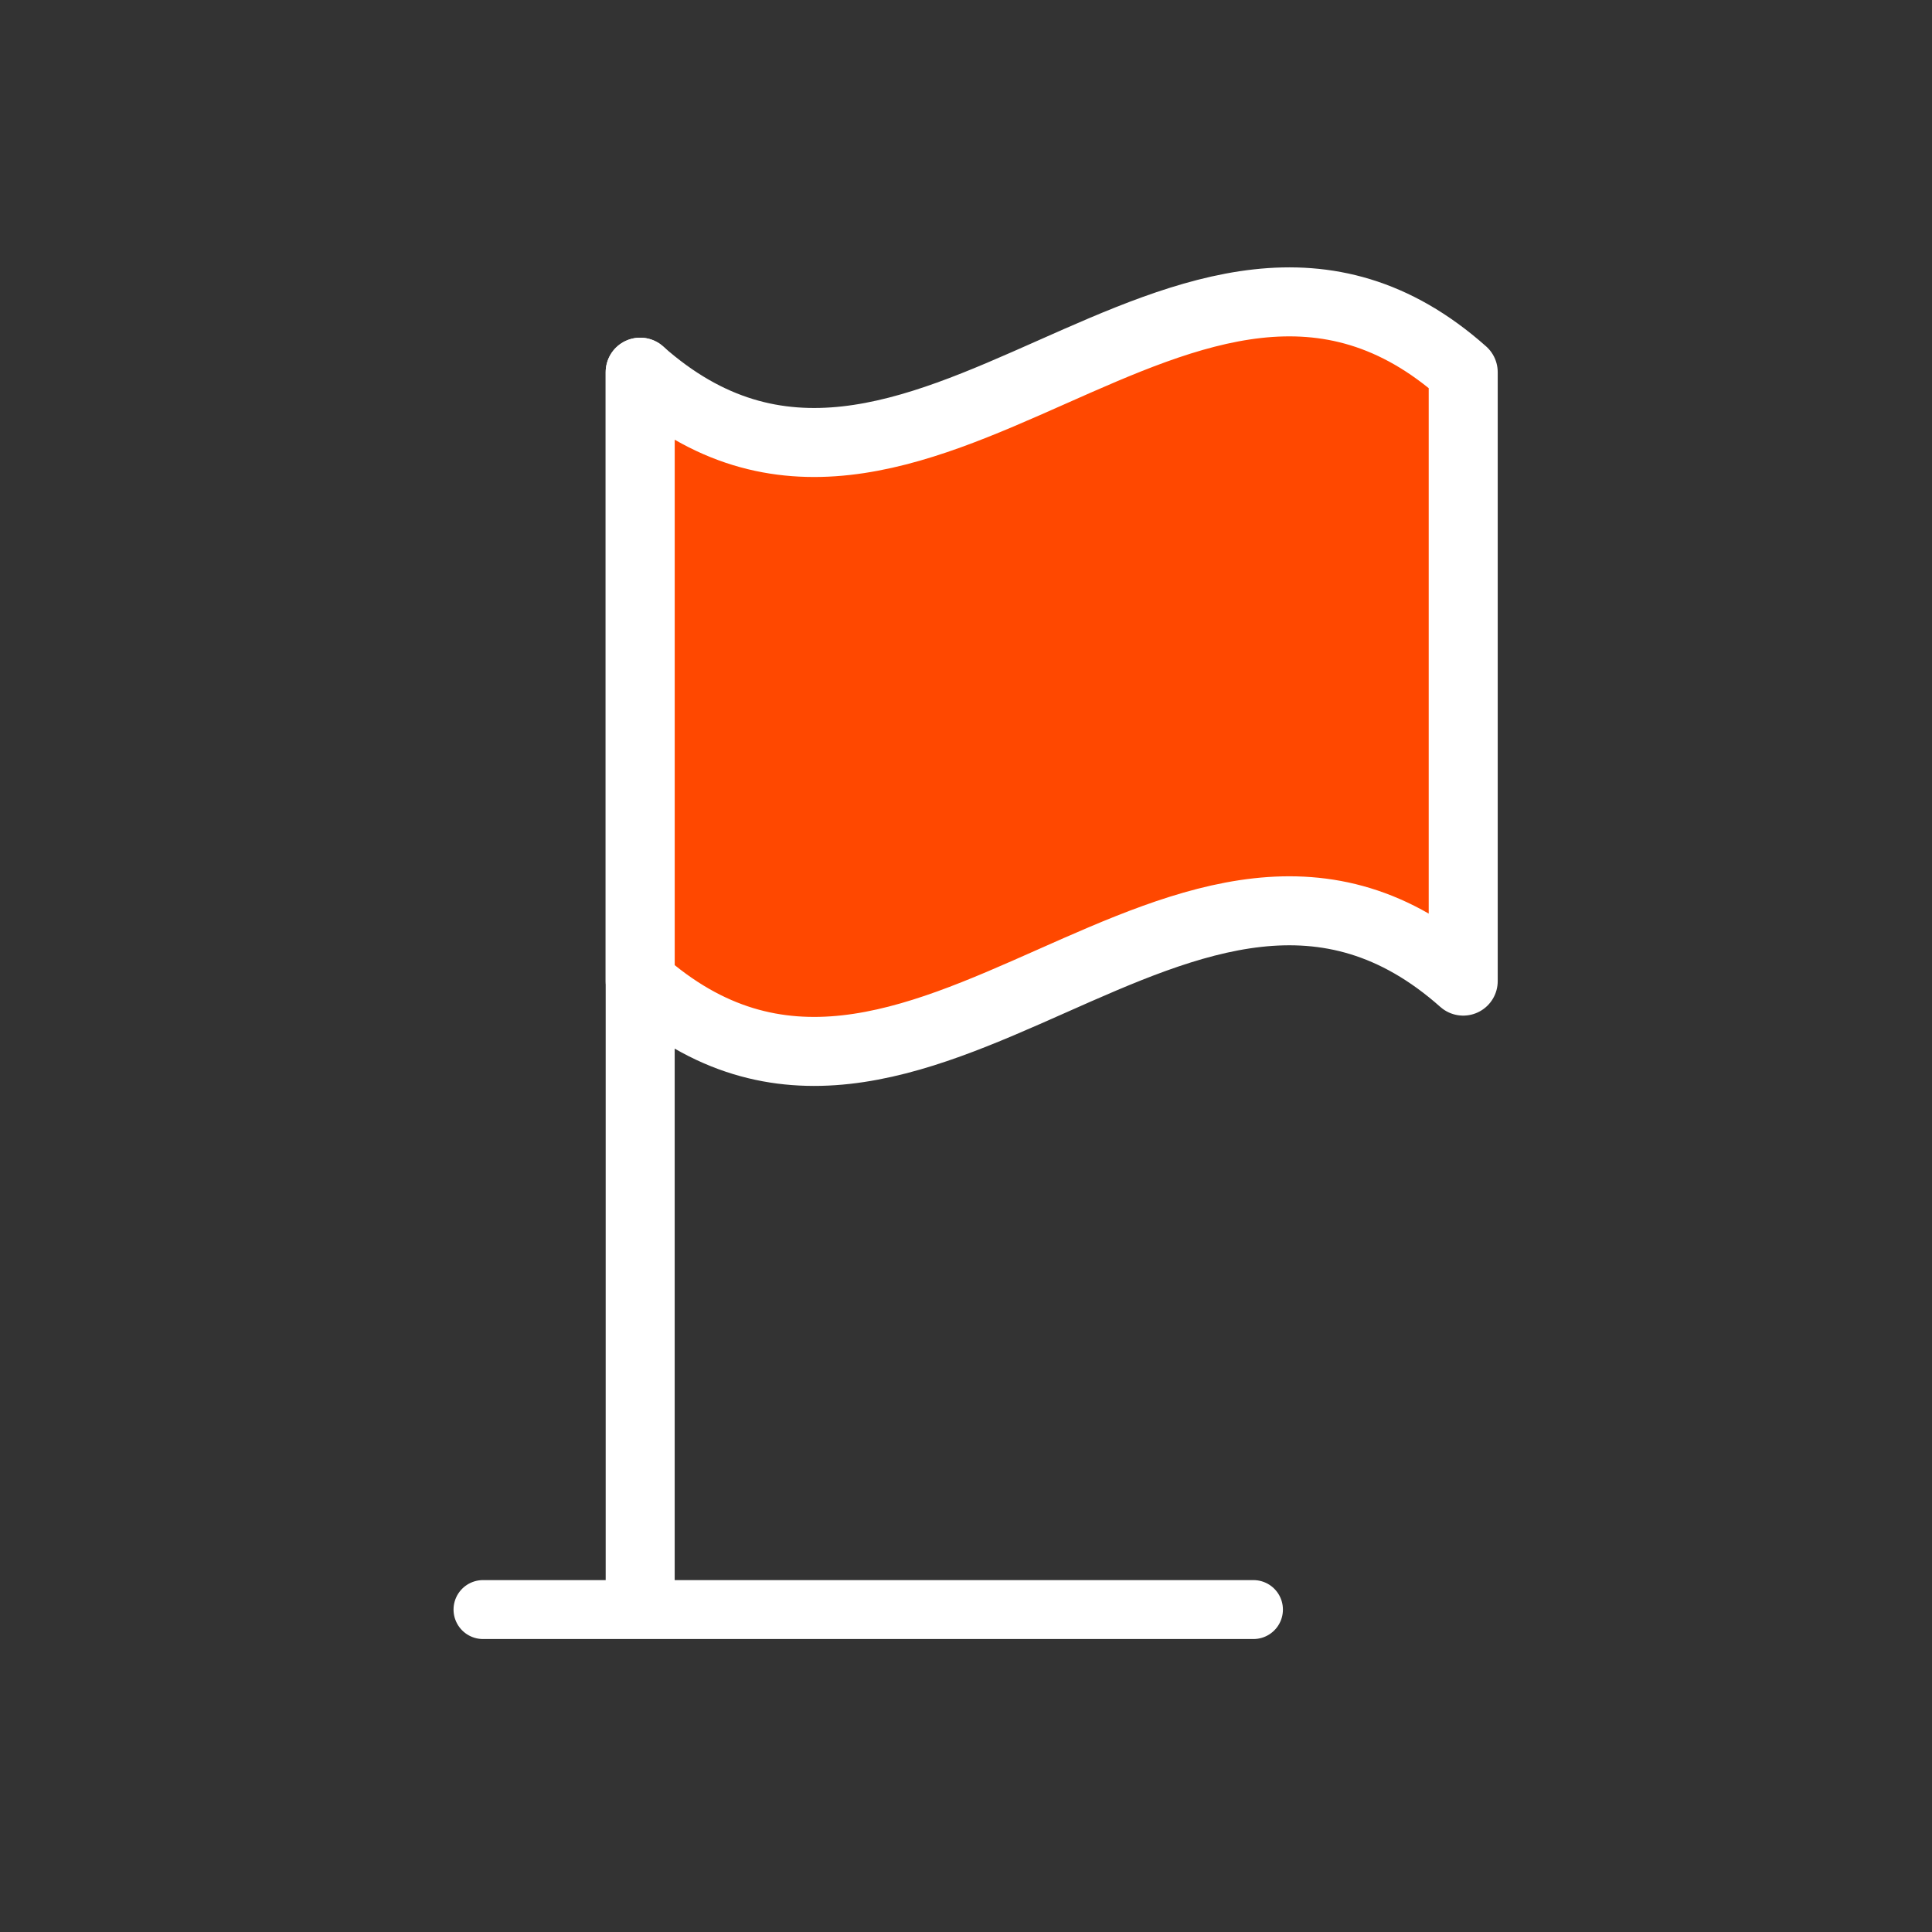
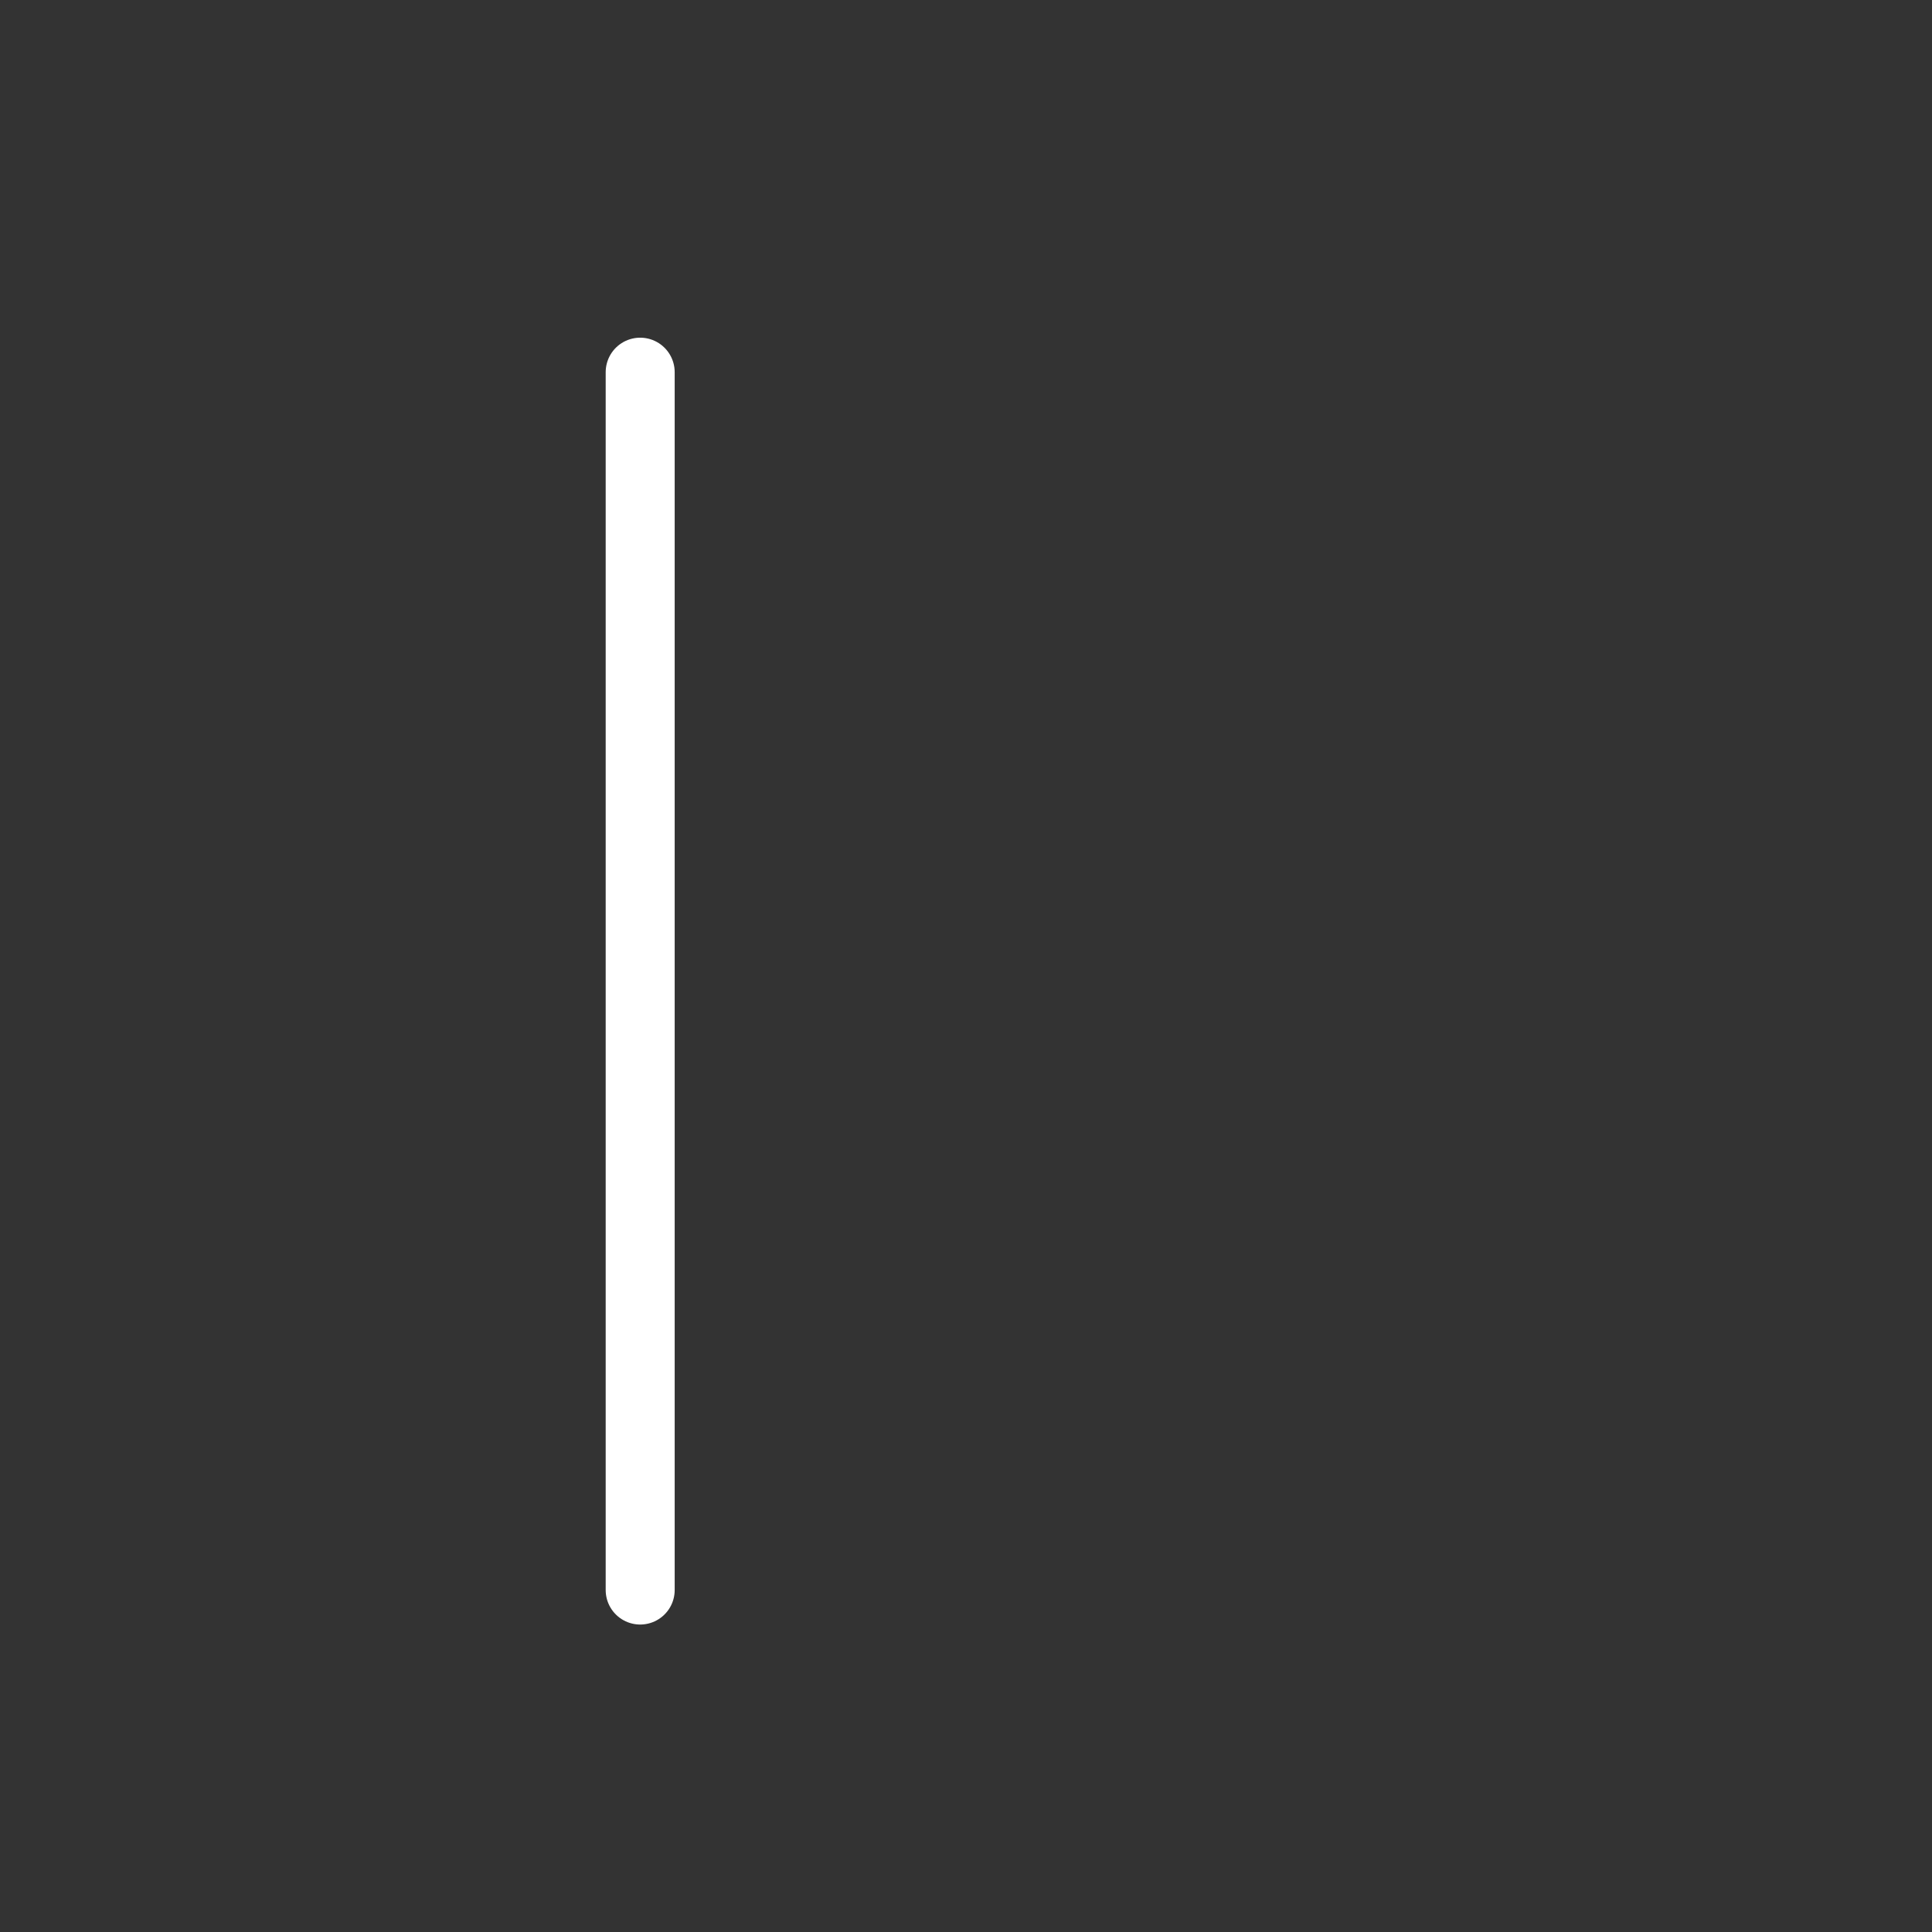
<svg xmlns="http://www.w3.org/2000/svg" width="28" height="28" viewBox="0 0 28 28" fill="none">
  <rect x="0" y="0" width="28" height="28" fill="#333333" stroke="none" />
-   <path d="M9.5 14.5V5.5C10.5 7.5 14.5 6 16.5 5C18.1 4.2 20.167 5 21 5.5V13.5C20.833 13.667 20.368 13.456 19 13C17.5 12.5 13.5 14.5 13 15C12.6 15.4 10 15 9.5 14.5Z" fill="#FF4800" />
  <path d="M9.278 23.044V5.394" stroke="white" stroke-linecap="round" stroke-linejoin="round" />
-   <path d="M21.206 14.219C17.23 10.689 13.254 17.749 9.278 14.219V5.394C13.254 8.924 17.23 1.864 21.206 5.394V14.219Z" stroke="white" stroke-linecap="round" stroke-linejoin="round" />
-   <path d="M7 23.327H18.166" stroke="white" stroke-width="0.854" stroke-linecap="round" stroke-linejoin="round" />
</svg>